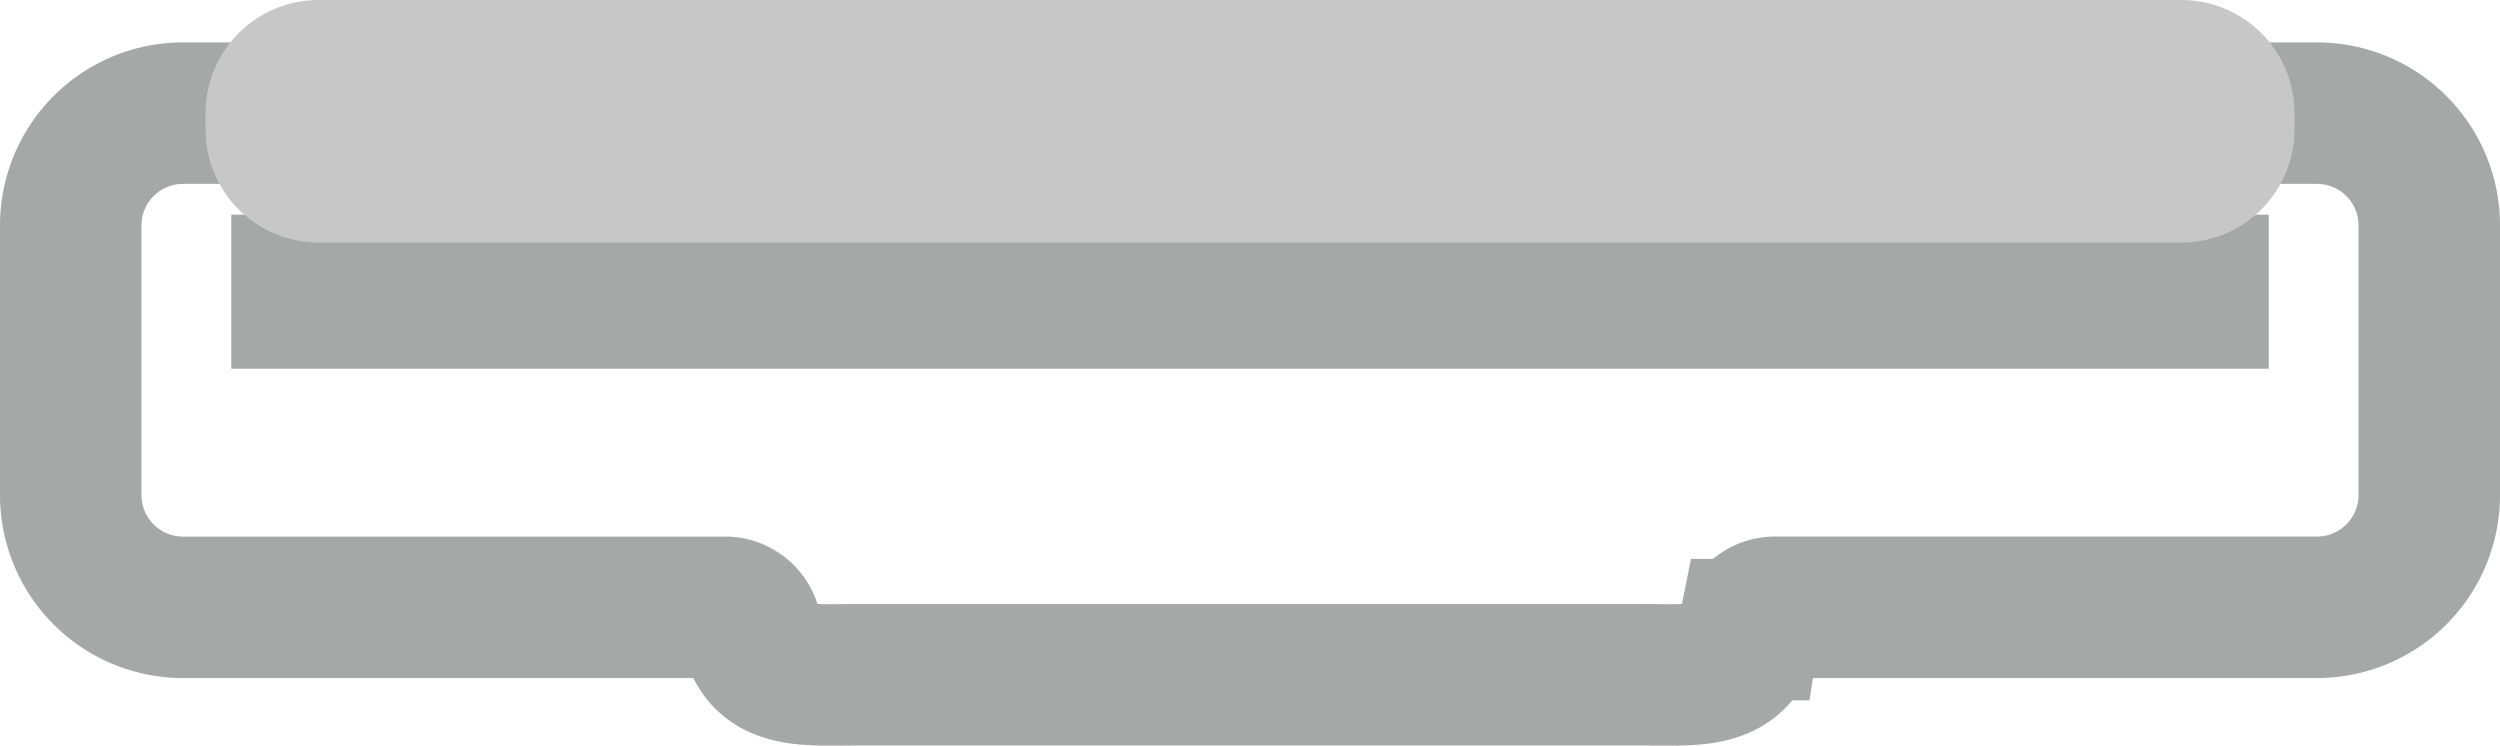
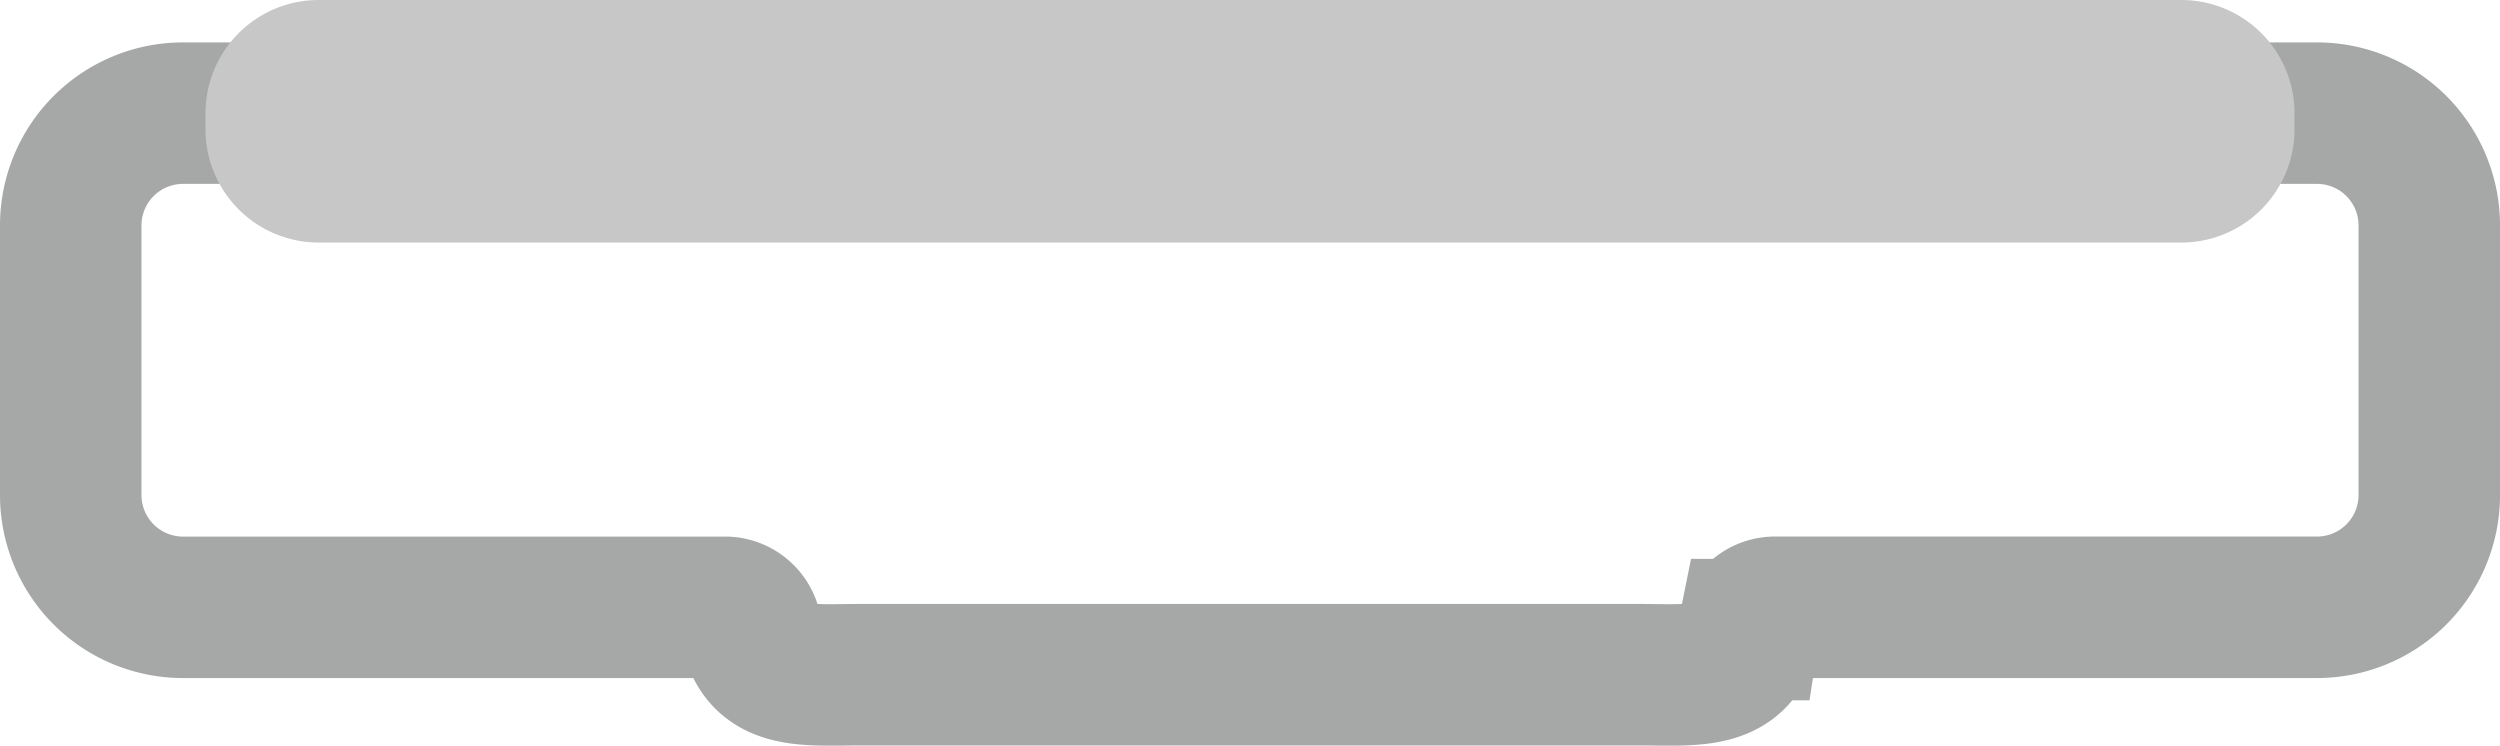
<svg xmlns="http://www.w3.org/2000/svg" width="120.973" height="36.079" viewBox="0 0 120.973 36.079">
  <g>
-     <path d="M11.191 10.389h98.592v7.455H11.191Z" fill="#a6a7a7" />
    <path d="M41.672 32.648h37.631c2.632 0 4.827.3 5.327-2.182a1.279 1.279 0 0 1 1.194-1.079h26.293a5.434 5.434 0 0 0 5.434-5.435V10.91a5.434 5.434 0 0 0-5.434-5.435H8.857a5.434 5.434 0 0 0-5.434 5.435v13.043a5.434 5.434 0 0 0 5.434 5.435H35.15a1.279 1.279 0 0 1 1.194 1.079c.5 2.484 2.696 2.181 5.328 2.181Z" fill="none" stroke="#a6a7a7" stroke-miterlimit="10" stroke-width="6.846" />
    <path d="M15.422 0h90.129a5.478 5.478 0 0 1 5.478 5.478v.782a5.477 5.477 0 0 1-5.477 5.477h-90.13A5.477 5.477 0 0 1 9.945 6.26v-.783A5.477 5.477 0 0 1 15.422 0Z" fill="#c7c7c7" />
  </g>
</svg>